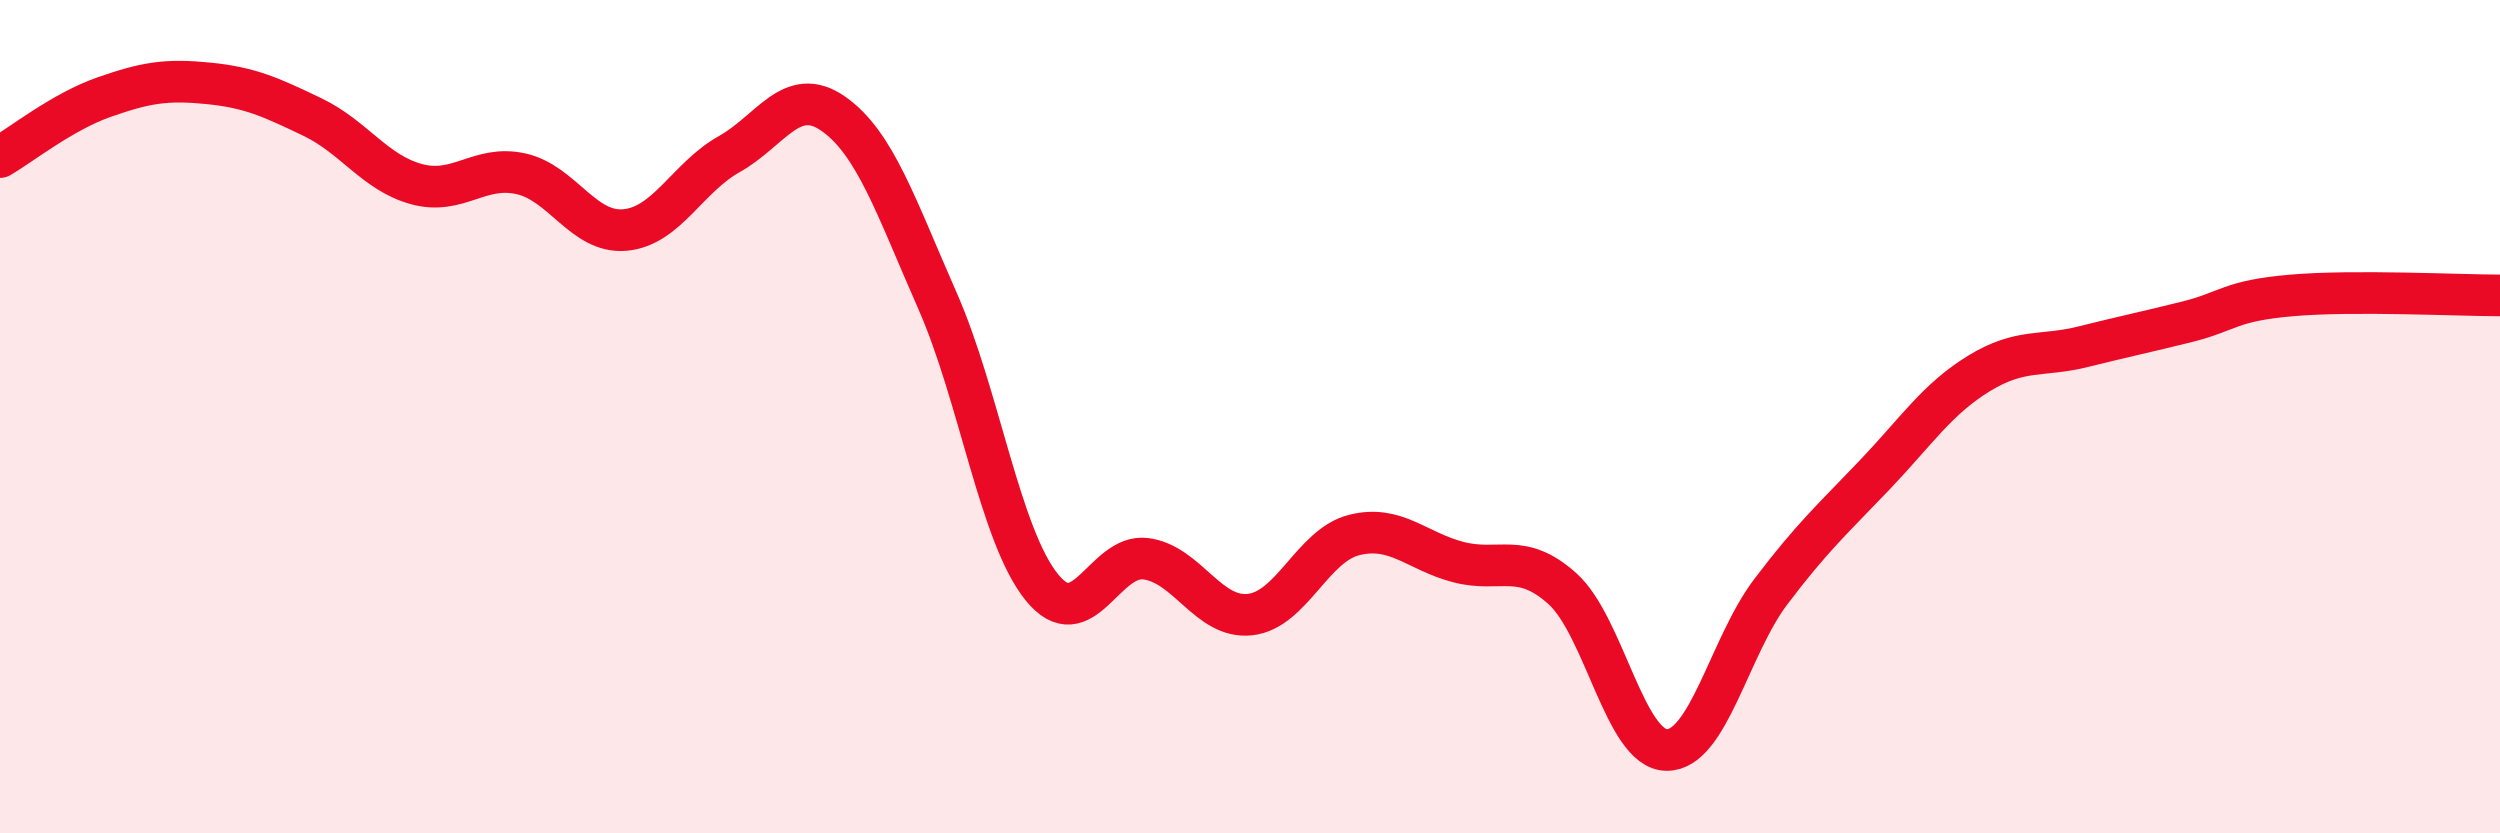
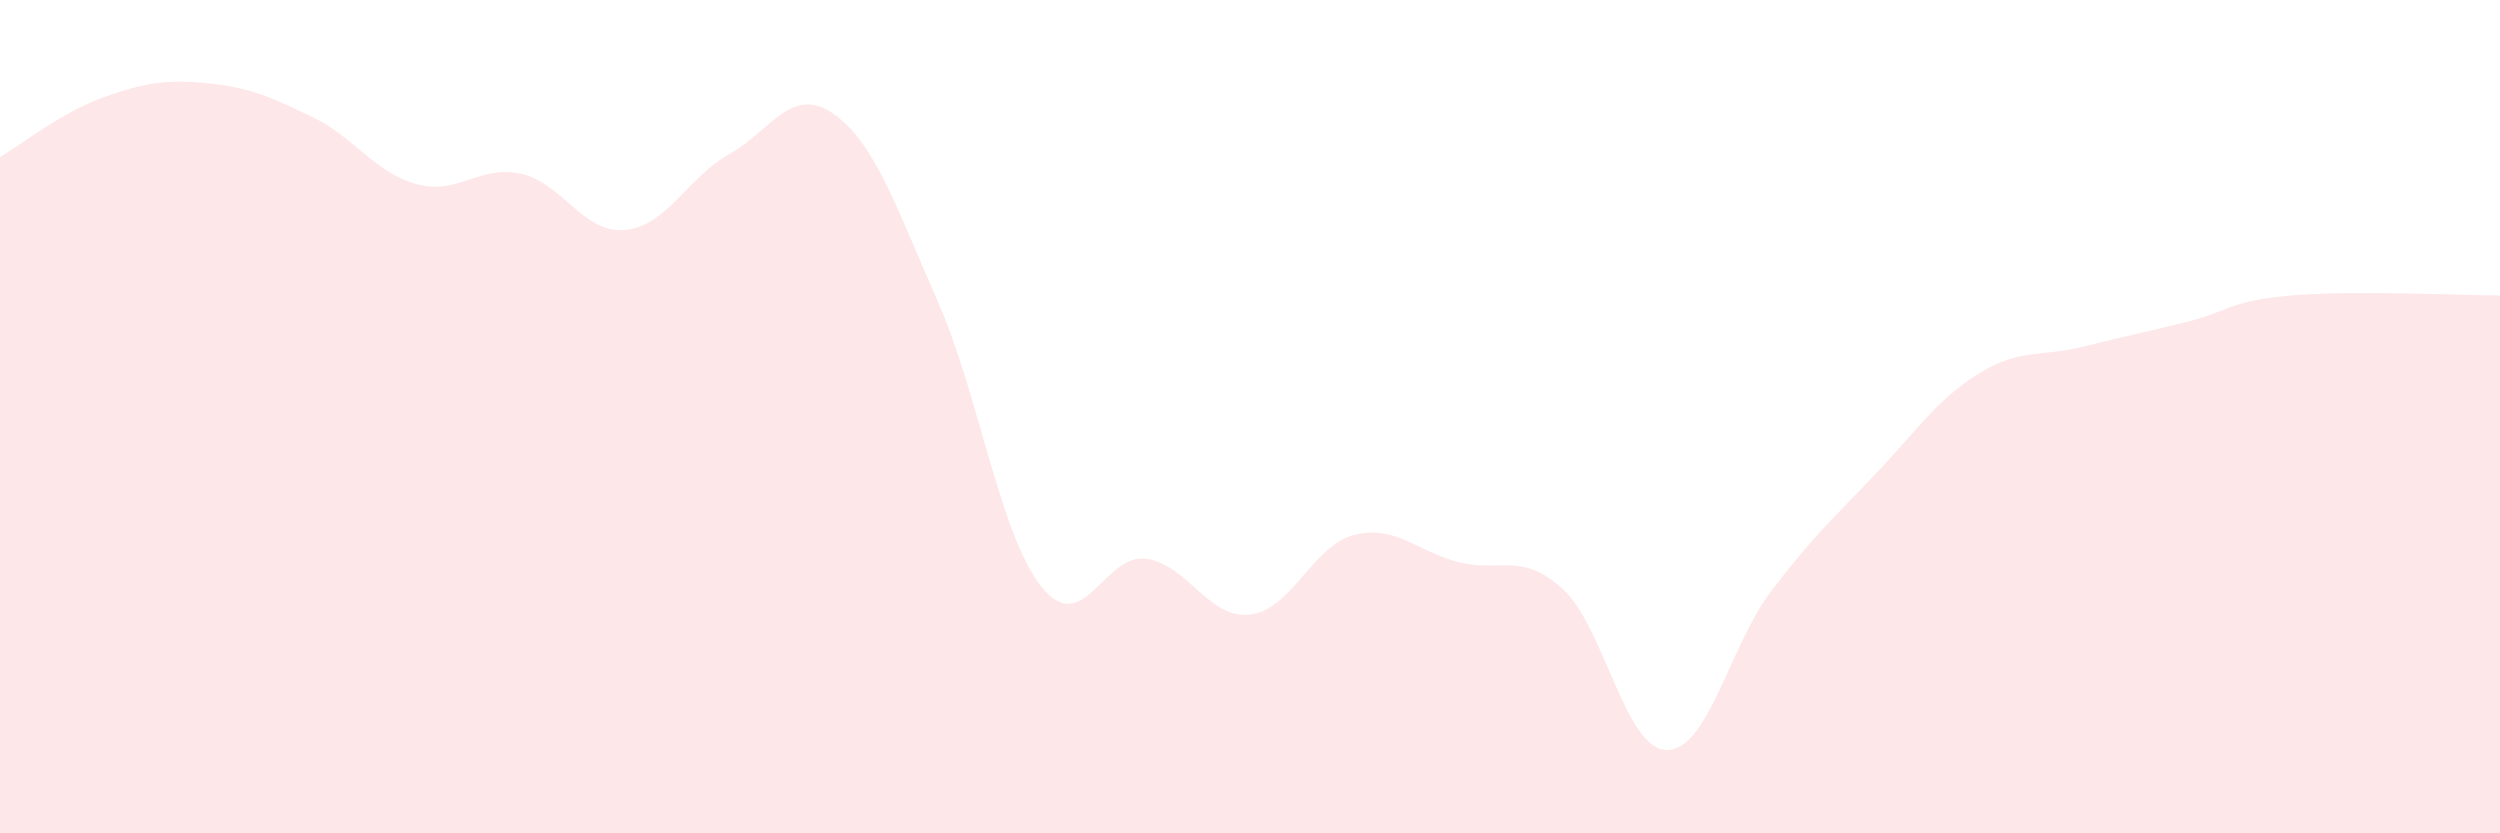
<svg xmlns="http://www.w3.org/2000/svg" width="60" height="20" viewBox="0 0 60 20">
  <path d="M 0,3.77 C 0.5,3.48 1.5,2.68 2.5,2.33 C 3.5,1.98 4,1.9 5,2 C 6,2.1 6.5,2.33 7.5,2.81 C 8.5,3.29 9,4.15 10,4.42 C 11,4.69 11.5,3.95 12.5,4.17 C 13.5,4.39 14,5.61 15,5.52 C 16,5.43 16.5,4.26 17.5,3.7 C 18.5,3.14 19,2.03 20,2.73 C 21,3.43 21.5,4.95 22.5,7.22 C 23.5,9.49 24,12.85 25,14.09 C 26,15.33 26.5,13.28 27.5,13.41 C 28.5,13.54 29,14.86 30,14.75 C 31,14.64 31.5,13.09 32.5,12.84 C 33.5,12.59 34,13.23 35,13.49 C 36,13.75 36.5,13.23 37.5,14.13 C 38.5,15.03 39,17.99 40,18 C 41,18.01 41.5,15.52 42.5,14.2 C 43.5,12.88 44,12.44 45,11.39 C 46,10.34 46.5,9.57 47.5,8.96 C 48.5,8.35 49,8.57 50,8.32 C 51,8.07 51.5,7.97 52.5,7.72 C 53.5,7.47 53.5,7.22 55,7.09 C 56.5,6.96 59,7.09 60,7.09L60 20L0 20Z" fill="#EB0A25" opacity="0.1" stroke-linecap="round" stroke-linejoin="round" />
-   <path d="M 0,3.77 C 0.5,3.48 1.5,2.68 2.5,2.33 C 3.5,1.98 4,1.9 5,2 C 6,2.1 6.5,2.33 7.5,2.81 C 8.5,3.29 9,4.15 10,4.42 C 11,4.69 11.5,3.95 12.5,4.17 C 13.5,4.39 14,5.61 15,5.52 C 16,5.43 16.5,4.26 17.5,3.7 C 18.5,3.14 19,2.03 20,2.73 C 21,3.43 21.5,4.95 22.5,7.22 C 23.5,9.49 24,12.85 25,14.09 C 26,15.33 26.5,13.28 27.5,13.41 C 28.5,13.54 29,14.86 30,14.75 C 31,14.64 31.5,13.09 32.5,12.84 C 33.5,12.59 34,13.23 35,13.49 C 36,13.75 36.5,13.23 37.5,14.13 C 38.5,15.03 39,17.99 40,18 C 41,18.01 41.5,15.52 42.5,14.2 C 43.5,12.88 44,12.44 45,11.39 C 46,10.34 46.5,9.57 47.5,8.96 C 48.5,8.35 49,8.57 50,8.32 C 51,8.07 51.5,7.97 52.5,7.72 C 53.5,7.47 53.5,7.22 55,7.09 C 56.5,6.96 59,7.09 60,7.09" stroke="#EB0A25" stroke-width="1" fill="none" stroke-linecap="round" stroke-linejoin="round" />
</svg>